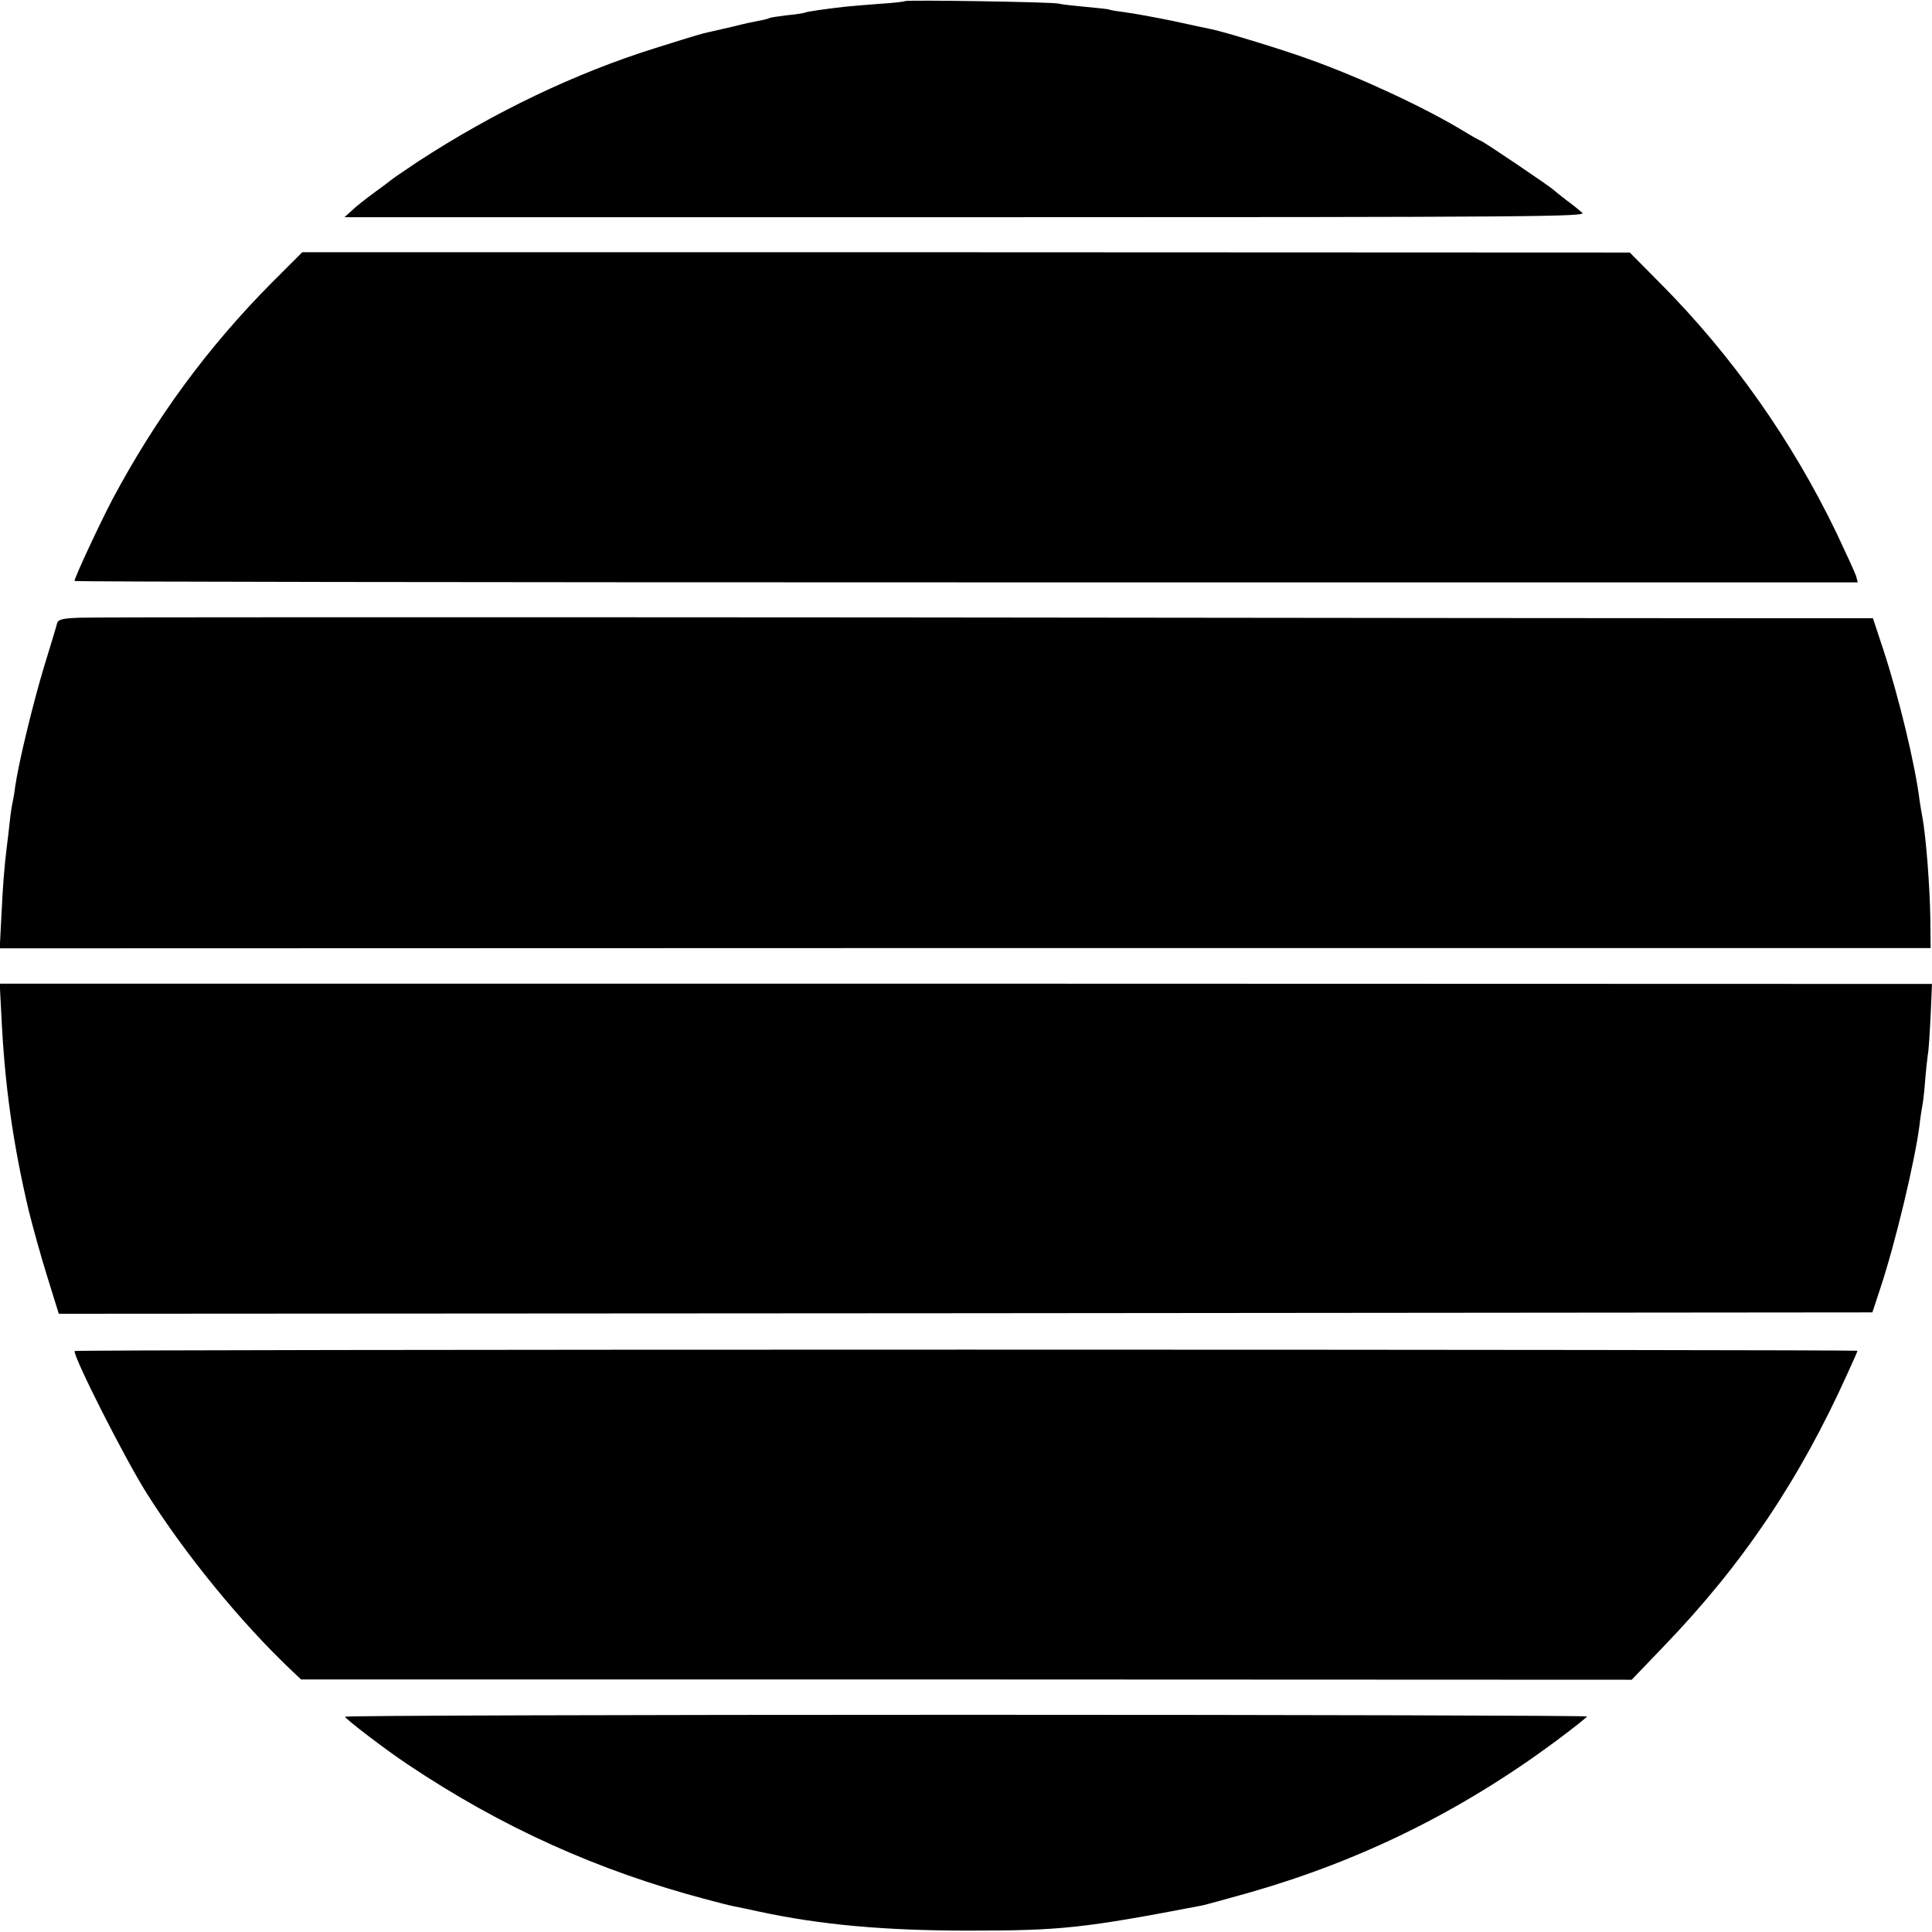
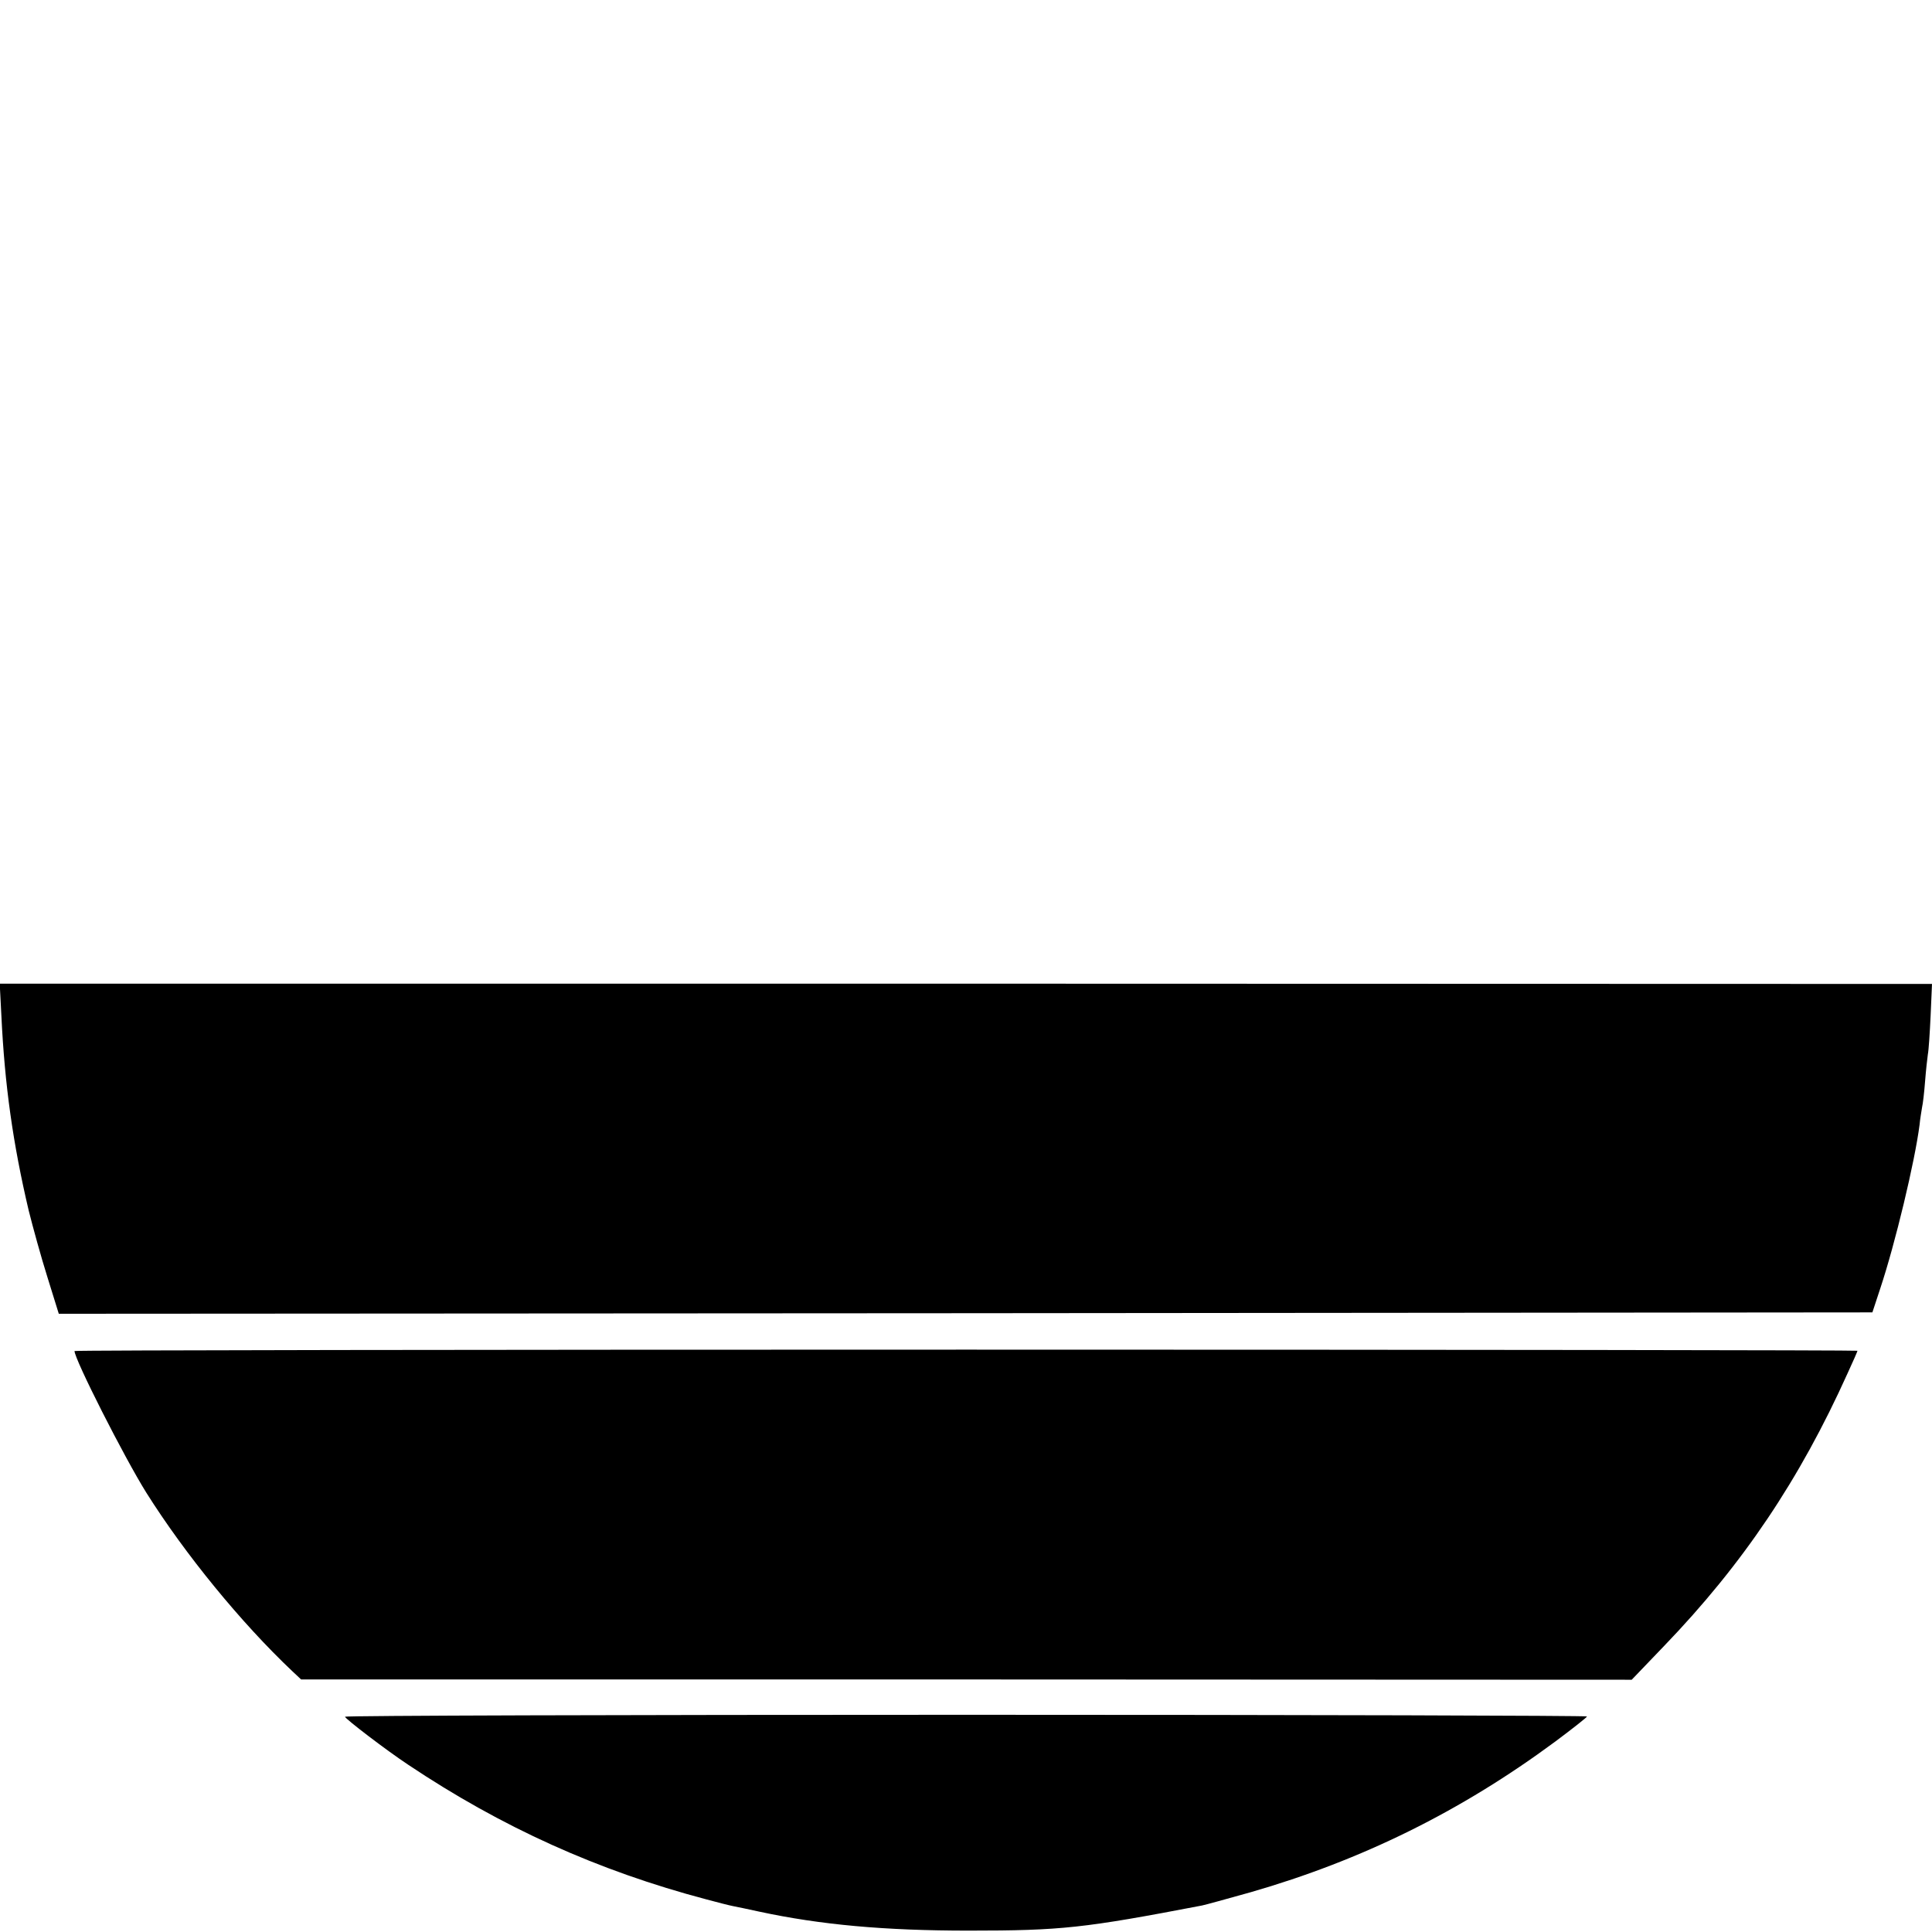
<svg xmlns="http://www.w3.org/2000/svg" version="1.0" width="700pt" height="700pt" viewBox="0 0 700 700" preserveAspectRatio="xMidYMid meet">
  <g transform="translate(0,700) scale(0.1,-0.1)" fill="#000000" stroke="none">
-     <path d="M3279 6996 c-2 -2 -44 -7 -94 -10 -49 -4 -103 -8 -120 -10 -72 -8 -140 -18 -146 -21 -3 -2 -32 -7 -65 -10 -32 -4 -61 -8 -65 -10 -3 -2 -20 -7 -38 -10 -17 -3 -60 -12 -94 -21 -34 -8 -73 -17 -87 -20 -25 -5 -42 -10 -195 -58 -291 -91 -585 -232 -860 -411 -49 -33 -92 -62 -95 -65 -3 -3 -30 -23 -60 -45 -30 -22 -68 -51 -83 -66 l-29 -26 2251 0 c2074 0 2250 2 2234 16 -10 9 -36 30 -58 46 -22 17 -42 33 -45 36 -7 9 -259 179 -265 179 -2 0 -33 17 -67 38 -136 82 -366 190 -554 257 -93 34 -302 98 -354 109 -14 3 -77 16 -140 30 -63 13 -140 27 -170 31 -30 4 -57 8 -60 10 -3 2 -41 6 -85 10 -44 4 -89 9 -100 12 -24 6 -550 14 -556 9z" />
-     <path d="M985 5976 c-234 -236 -420 -490 -578 -786 -48 -92 -137 -283 -137 -295 0 -3 1454 -5 3231 -5 l3230 0 -6 23 c-4 12 -36 82 -71 156 -161 334 -377 641 -636 902 l-113 114 -2405 1 -2405 0 -110 -110z" />
-     <path d="M294 4762 c-67 -2 -83 -6 -87 -20 -2 -9 -23 -78 -46 -153 -41 -135 -94 -354 -106 -439 -3 -25 -8 -52 -10 -60 -2 -8 -7 -40 -10 -70 -3 -30 -8 -68 -10 -85 -9 -70 -15 -147 -20 -255 l-6 -116 3498 1 3498 0 -1 105 c-2 124 -16 301 -29 370 -3 14 -7 41 -10 60 -16 130 -76 378 -132 548 l-37 112 -365 0 c-202 0 -1644 1 -3206 3 -1562 1 -2877 1 -2921 -1z" />
    <path d="M5 3320 c12 -252 42 -464 99 -706 15 -60 45 -169 68 -242 l41 -132 3285 2 3286 3 28 85 c55 165 126 462 143 595 2 22 7 50 9 63 3 12 8 55 11 95 3 39 8 83 10 97 3 14 7 77 10 140 l5 115 -3500 1 -3501 0 6 -116z" />
    <path d="M270 2105 c0 -30 180 -385 260 -513 141 -224 344 -472 529 -647 l32 -30 2411 0 2410 -1 117 122 c286 297 492 604 665 988 20 43 36 80 36 82 0 2 -1453 4 -3230 4 -1777 0 -3230 -2 -3230 -5z" />
    <path d="M1250 780 c0 -7 149 -121 229 -174 338 -226 687 -384 1081 -488 41 -11 84 -22 95 -24 20 -4 45 -9 95 -20 223 -48 455 -69 760 -69 336 0 417 9 845 91 11 2 90 24 176 48 403 116 762 293 1104 546 63 47 115 88 115 91 0 3 -1012 6 -2250 6 -1237 0 -2250 -3 -2250 -7z" />
  </g>
</svg>